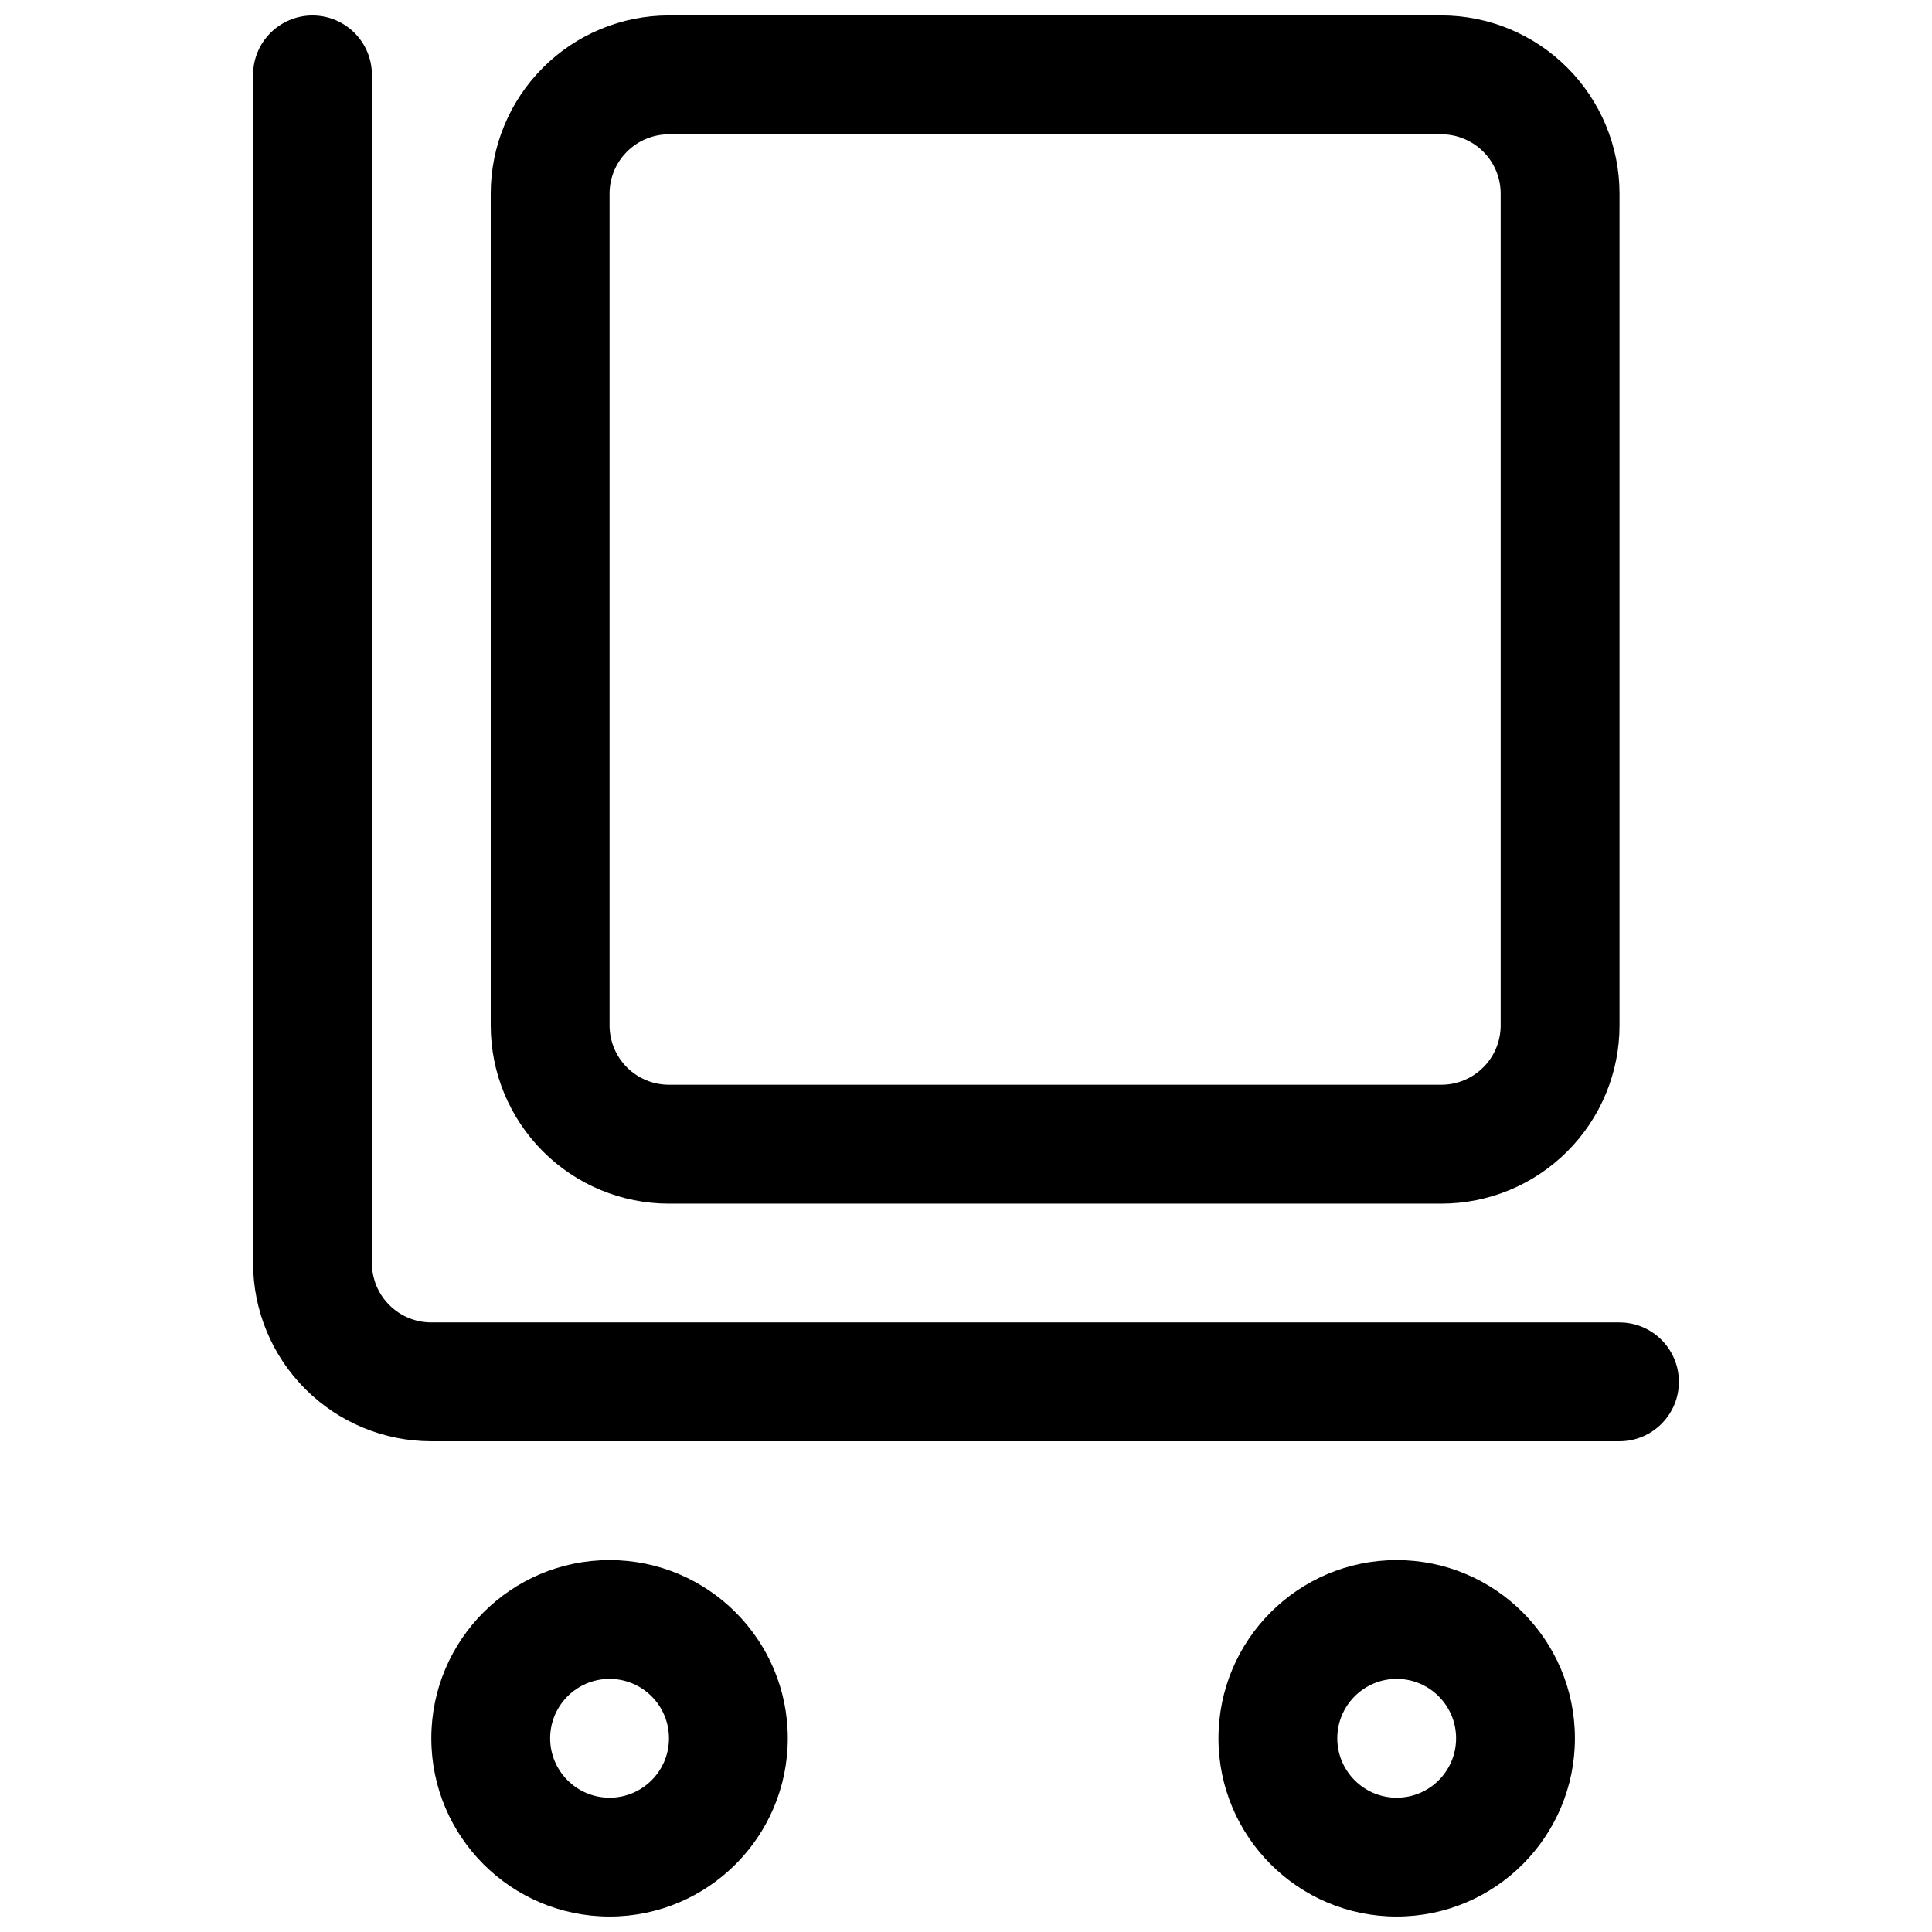
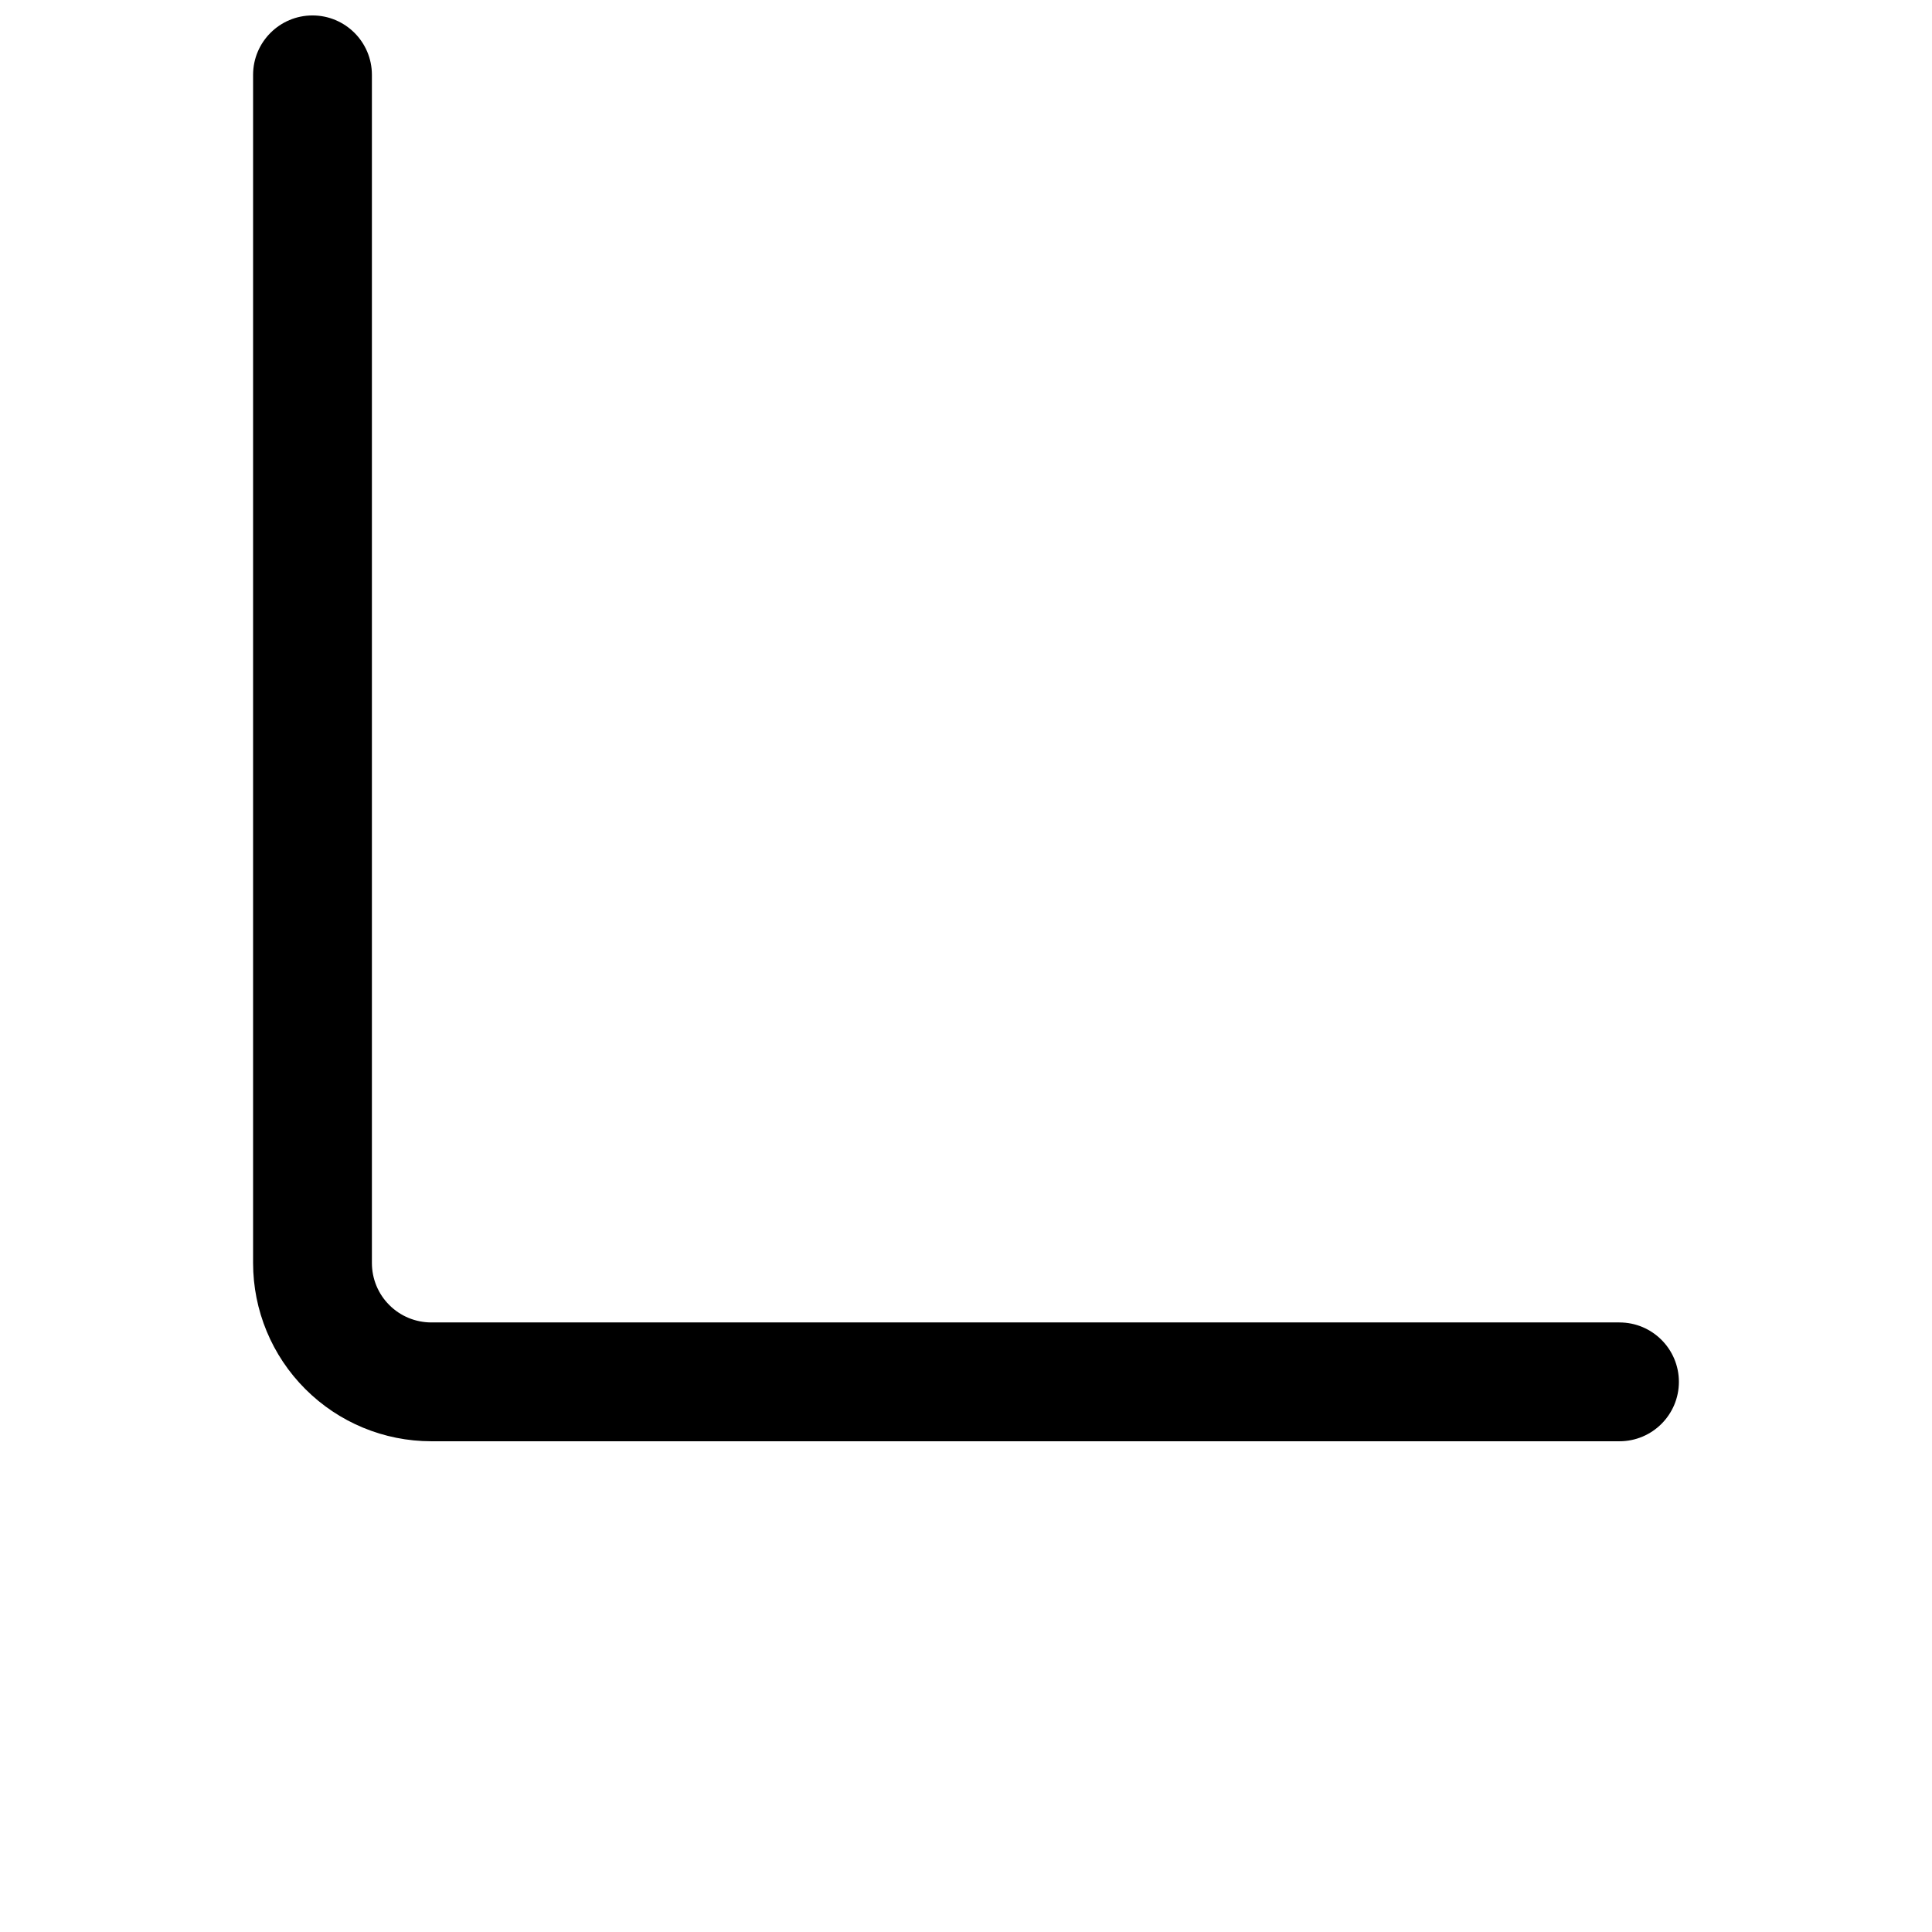
<svg xmlns="http://www.w3.org/2000/svg" width="800px" height="800px" version="1.1" viewBox="144 144 512 512">
  <defs>
    <clipPath id="d">
-       <path d="m466 557h96v94.902h-96z" />
-     </clipPath>
+       </clipPath>
    <clipPath id="c">
-       <path d="m258 557h95v94.902h-95z" />
-     </clipPath>
+       </clipPath>
    <clipPath id="b">
      <path d="m211 148.09h378v377.91h-378z" />
    </clipPath>
    <clipPath id="a">
      <path d="m274 148.09h300v314.91h-300z" />
    </clipPath>
  </defs>
  <g>
    <g clip-path="url(#d)">
-       <path d="m514.14 557.44c-26.074 0-47.234 21.156-47.234 47.23 0 26.07 21.16 47.23 47.234 47.23 26.07 0 47.23-21.16 47.23-47.23 0-26.074-21.16-47.23-47.23-47.23zm0 31.484c8.688 0 15.742 7.055 15.742 15.746s-7.055 15.742-15.742 15.742c-8.691 0-15.746-7.051-15.746-15.742s7.055-15.746 15.746-15.746z" fill-rule="evenodd" />
-     </g>
+       </g>
    <g clip-path="url(#c)">
-       <path d="m305.54 557.44c-26.074 0-47.234 21.156-47.234 47.23 0 26.07 21.16 47.23 47.234 47.23 26.07 0 47.23-21.16 47.23-47.23 0-26.074-21.16-47.23-47.23-47.23zm0 31.484c8.691 0 15.742 7.055 15.742 15.746s-7.051 15.742-15.742 15.742-15.746-7.051-15.746-15.742 7.055-15.746 15.746-15.746z" fill-rule="evenodd" />
-     </g>
+       </g>
    <g clip-path="url(#b)">
      <path d="m573.18 494.46h-314.88c-4.172 0-8.188-1.656-11.129-4.613-2.961-2.945-4.613-6.961-4.613-11.133v-314.88c0-8.688-7.055-15.742-15.746-15.742-8.688 0-15.742 7.055-15.742 15.742v314.88c0 12.531 4.977 24.547 13.84 33.395 8.848 8.863 20.859 13.84 33.391 13.84h314.88c8.688 0 15.742-7.055 15.742-15.746 0-8.691-7.055-15.742-15.742-15.742z" fill-rule="evenodd" />
    </g>
    <g clip-path="url(#a)">
-       <path d="m573.19 195.32c0-12.527-4.984-24.535-13.844-33.395-8.848-8.859-20.863-13.844-33.398-13.844h-204.66c-12.535 0-24.551 4.984-33.398 13.844-8.863 8.859-13.844 20.867-13.844 33.395v220.42c0 12.527 4.981 24.535 13.844 33.395 8.848 8.859 20.863 13.84 33.398 13.84h204.66c12.535 0 24.551-4.981 33.398-13.84 8.859-8.859 13.844-20.867 13.844-33.395zm-31.496 0v220.42c0 4.176-1.648 8.172-4.609 11.125-2.957 2.953-6.957 4.609-11.137 4.609h-204.66c-4.18 0-8.18-1.656-11.141-4.609-2.957-2.953-4.609-6.949-4.609-11.125v-220.42c0-4.176 1.652-8.172 4.609-11.125 2.961-2.953 6.961-4.609 11.141-4.609h204.66c4.18 0 8.18 1.656 11.137 4.609 2.961 2.953 4.609 6.949 4.609 11.125z" fill-rule="evenodd" />
-     </g>
+       </g>
  </g>
</svg>